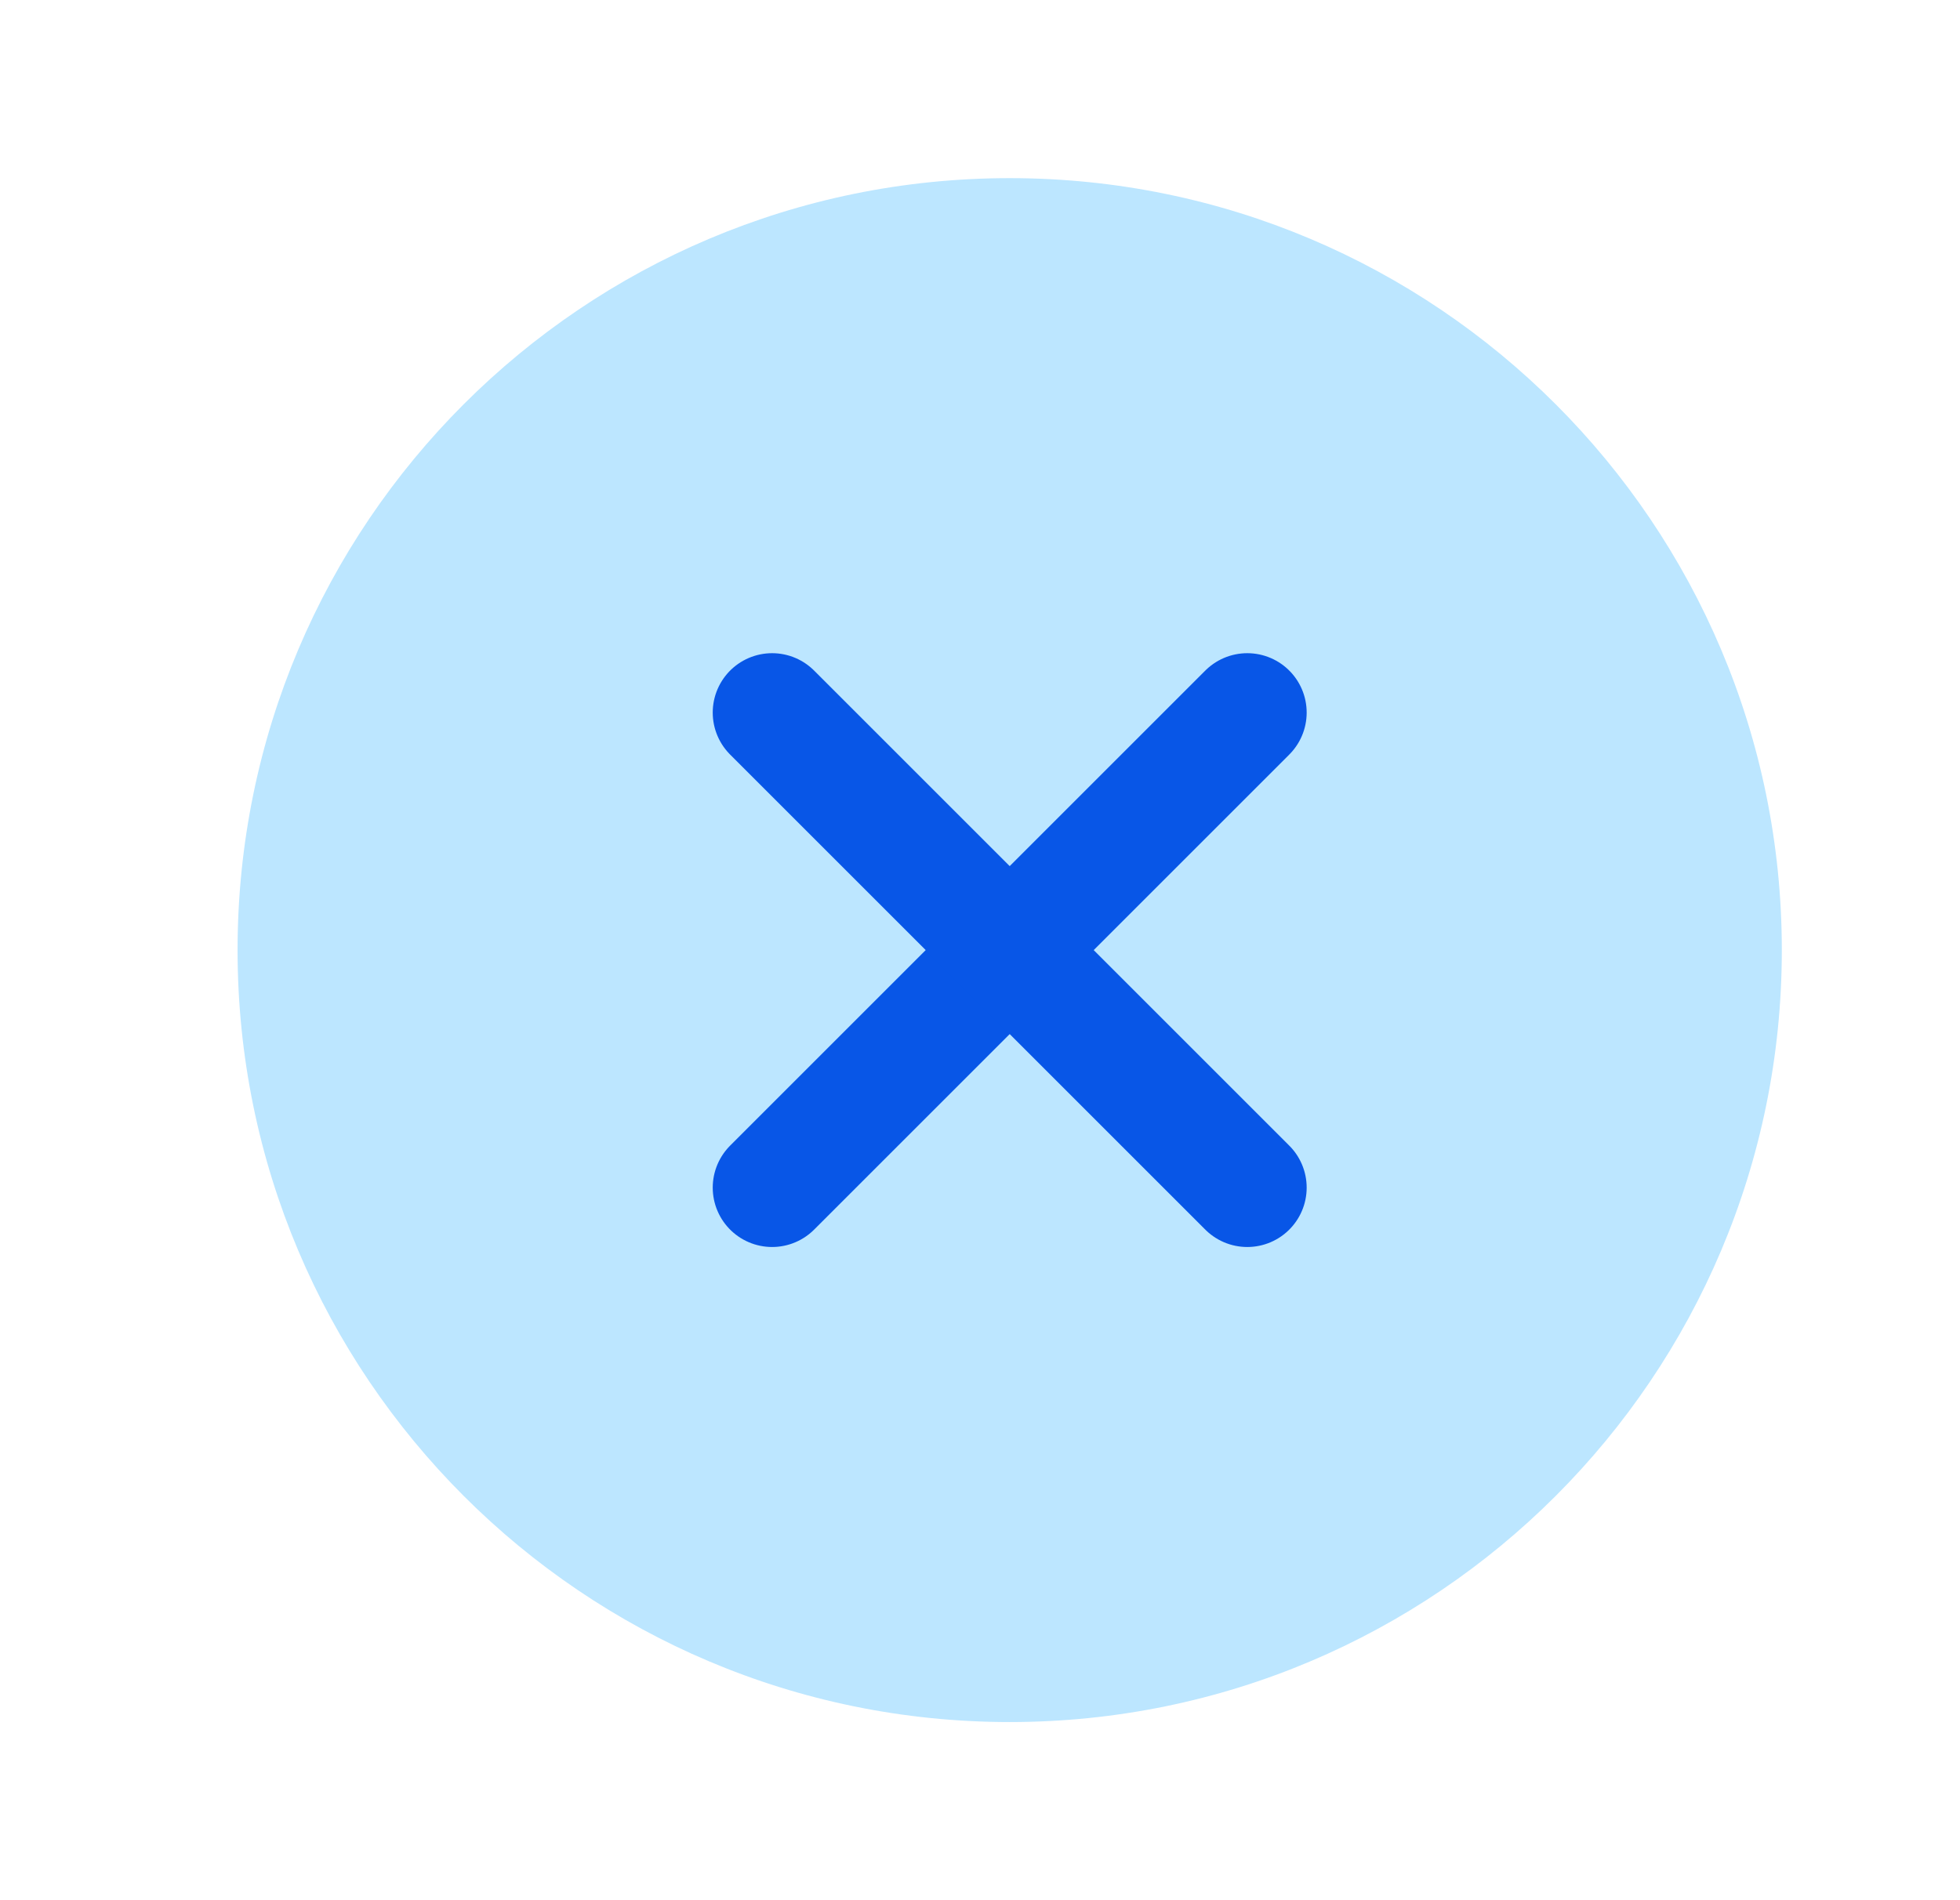
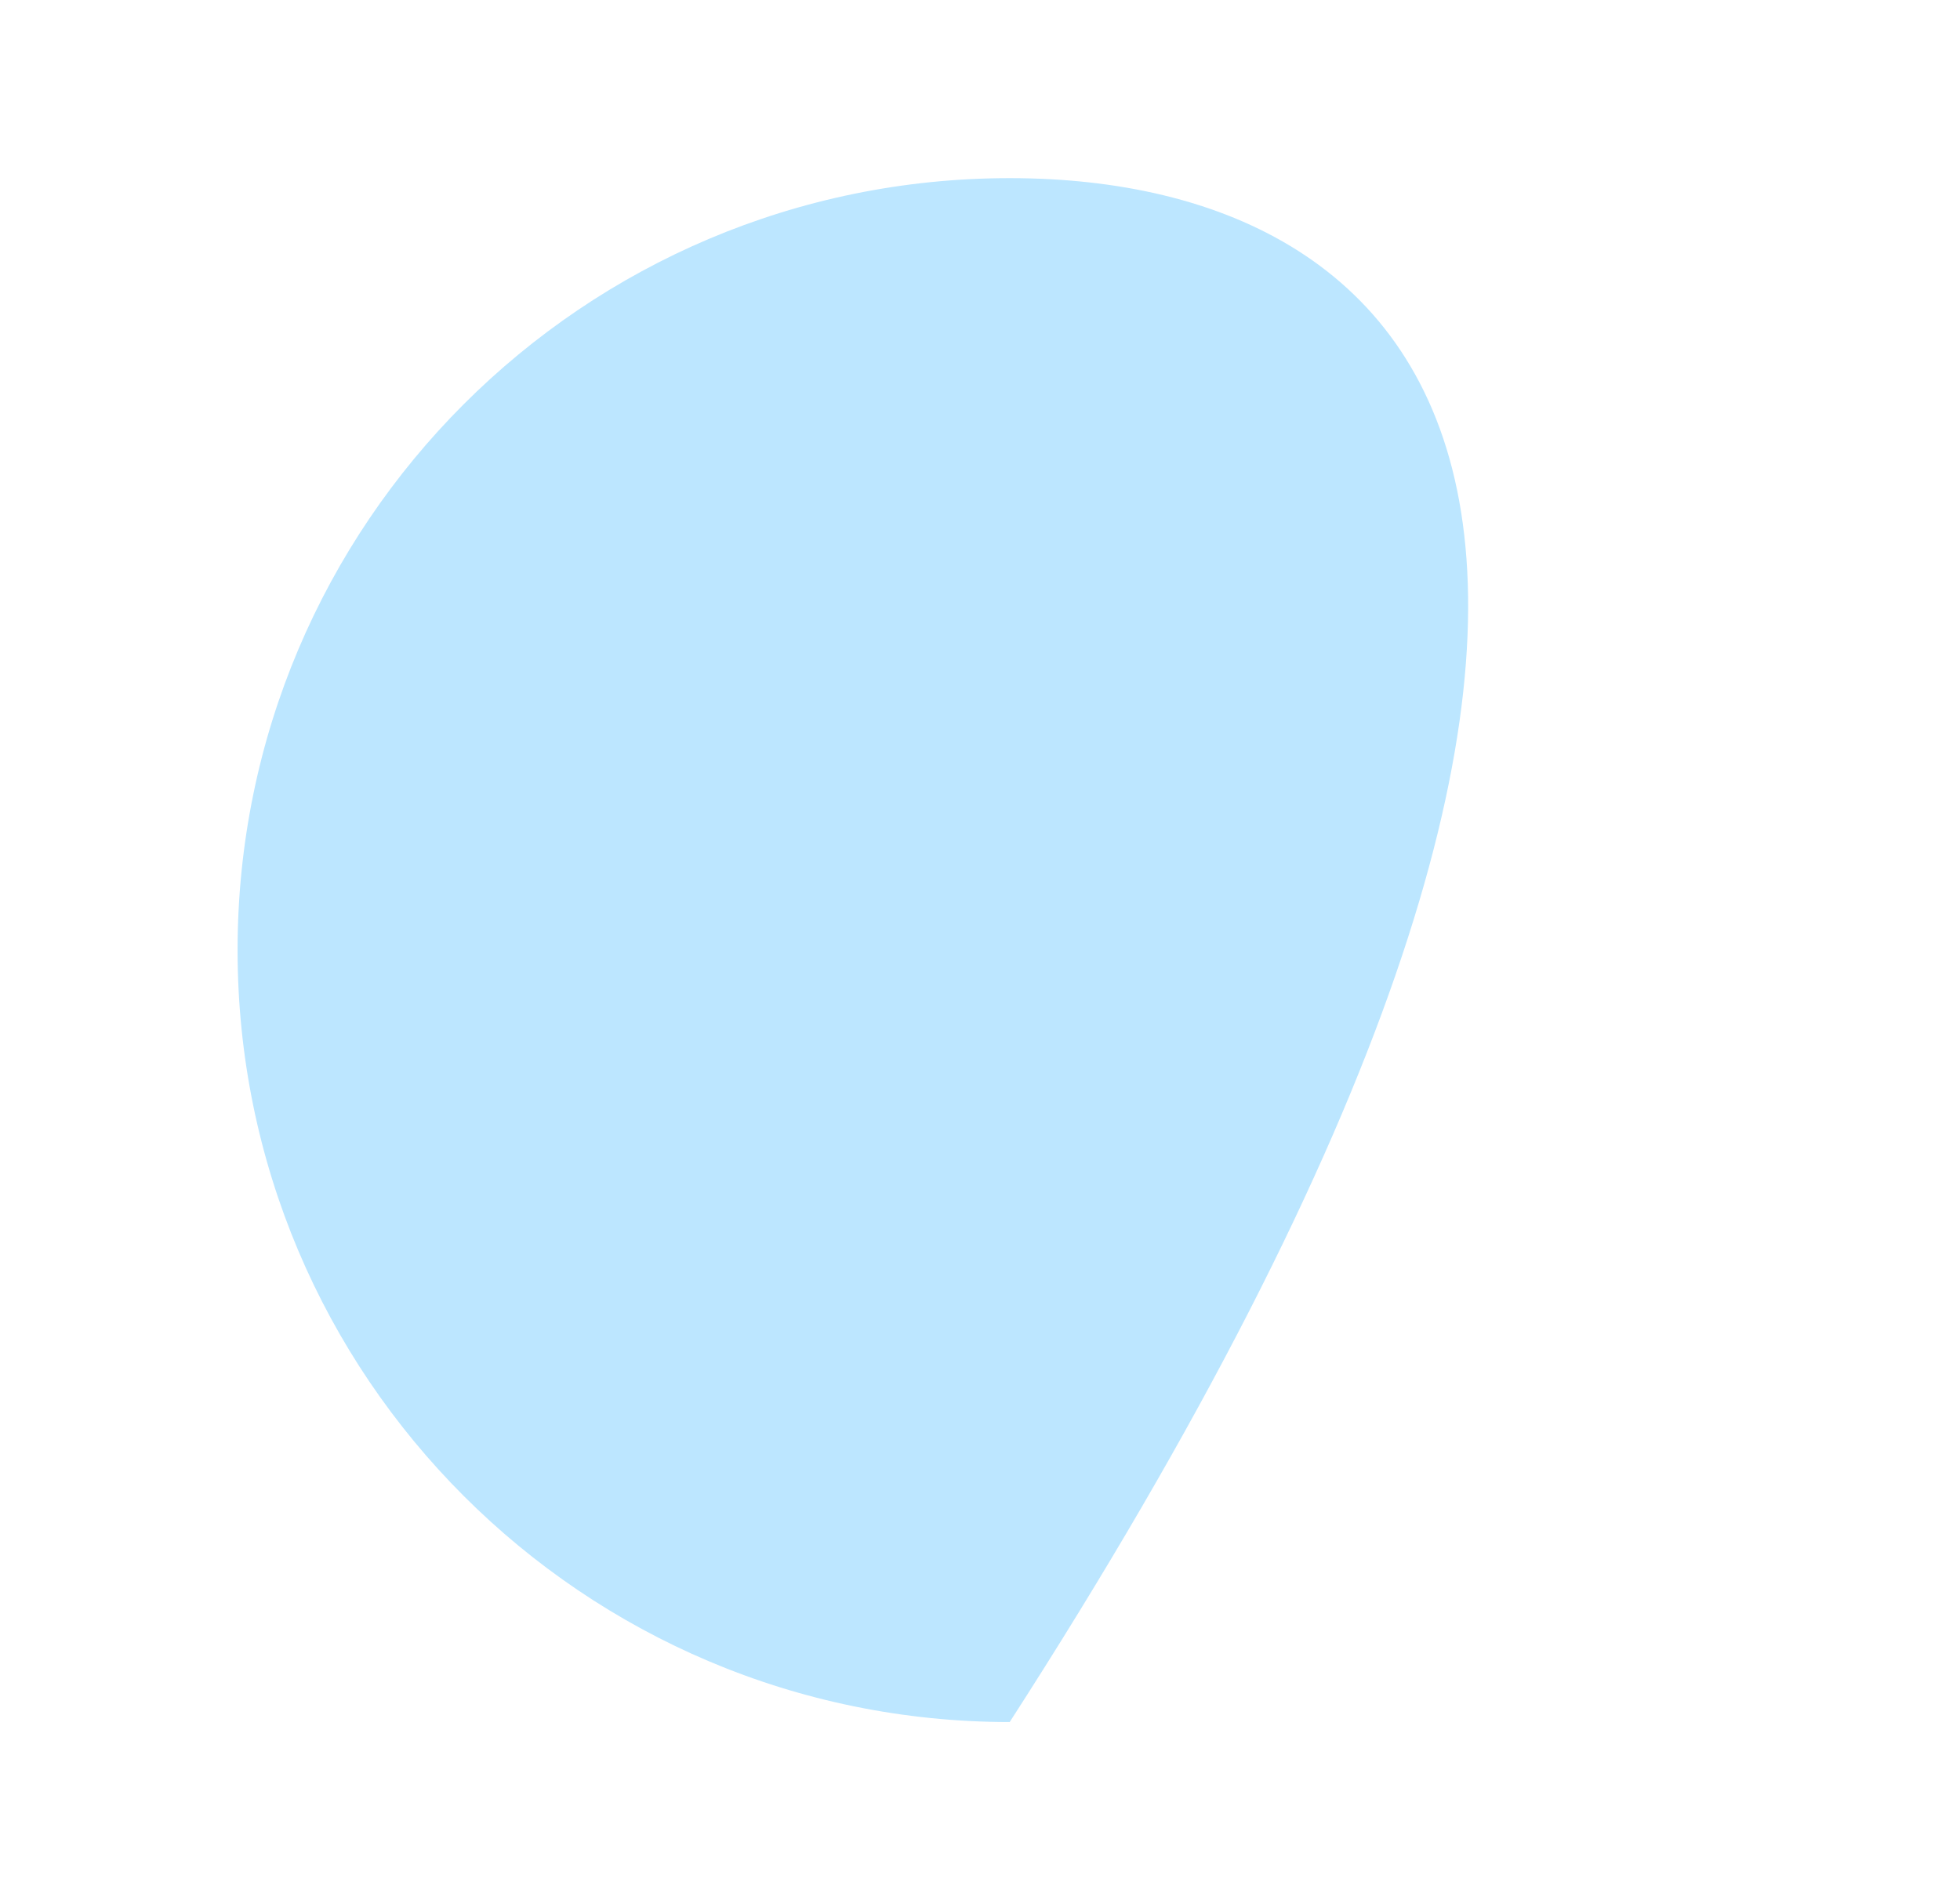
<svg xmlns="http://www.w3.org/2000/svg" width="33" height="32" viewBox="0 0 33 32" fill="none">
-   <path d="M17 29C24.18 29 30 23.18 30 16C30 8.82 24.18 3 17 3C9.82 3 4 8.82 4 16C4 23.18 9.82 29 17 29Z" fill="#BCE6FF" />
-   <path d="M21 12L13 20" stroke="#0856E7" stroke-width="2" stroke-linecap="round" stroke-linejoin="round" />
-   <path d="M21 20L13 12" stroke="#0856E7" stroke-width="2" stroke-linecap="round" stroke-linejoin="round" />
+   <path d="M17 29C30 8.82 24.18 3 17 3C9.82 3 4 8.82 4 16C4 23.18 9.82 29 17 29Z" fill="#BCE6FF" />
</svg>